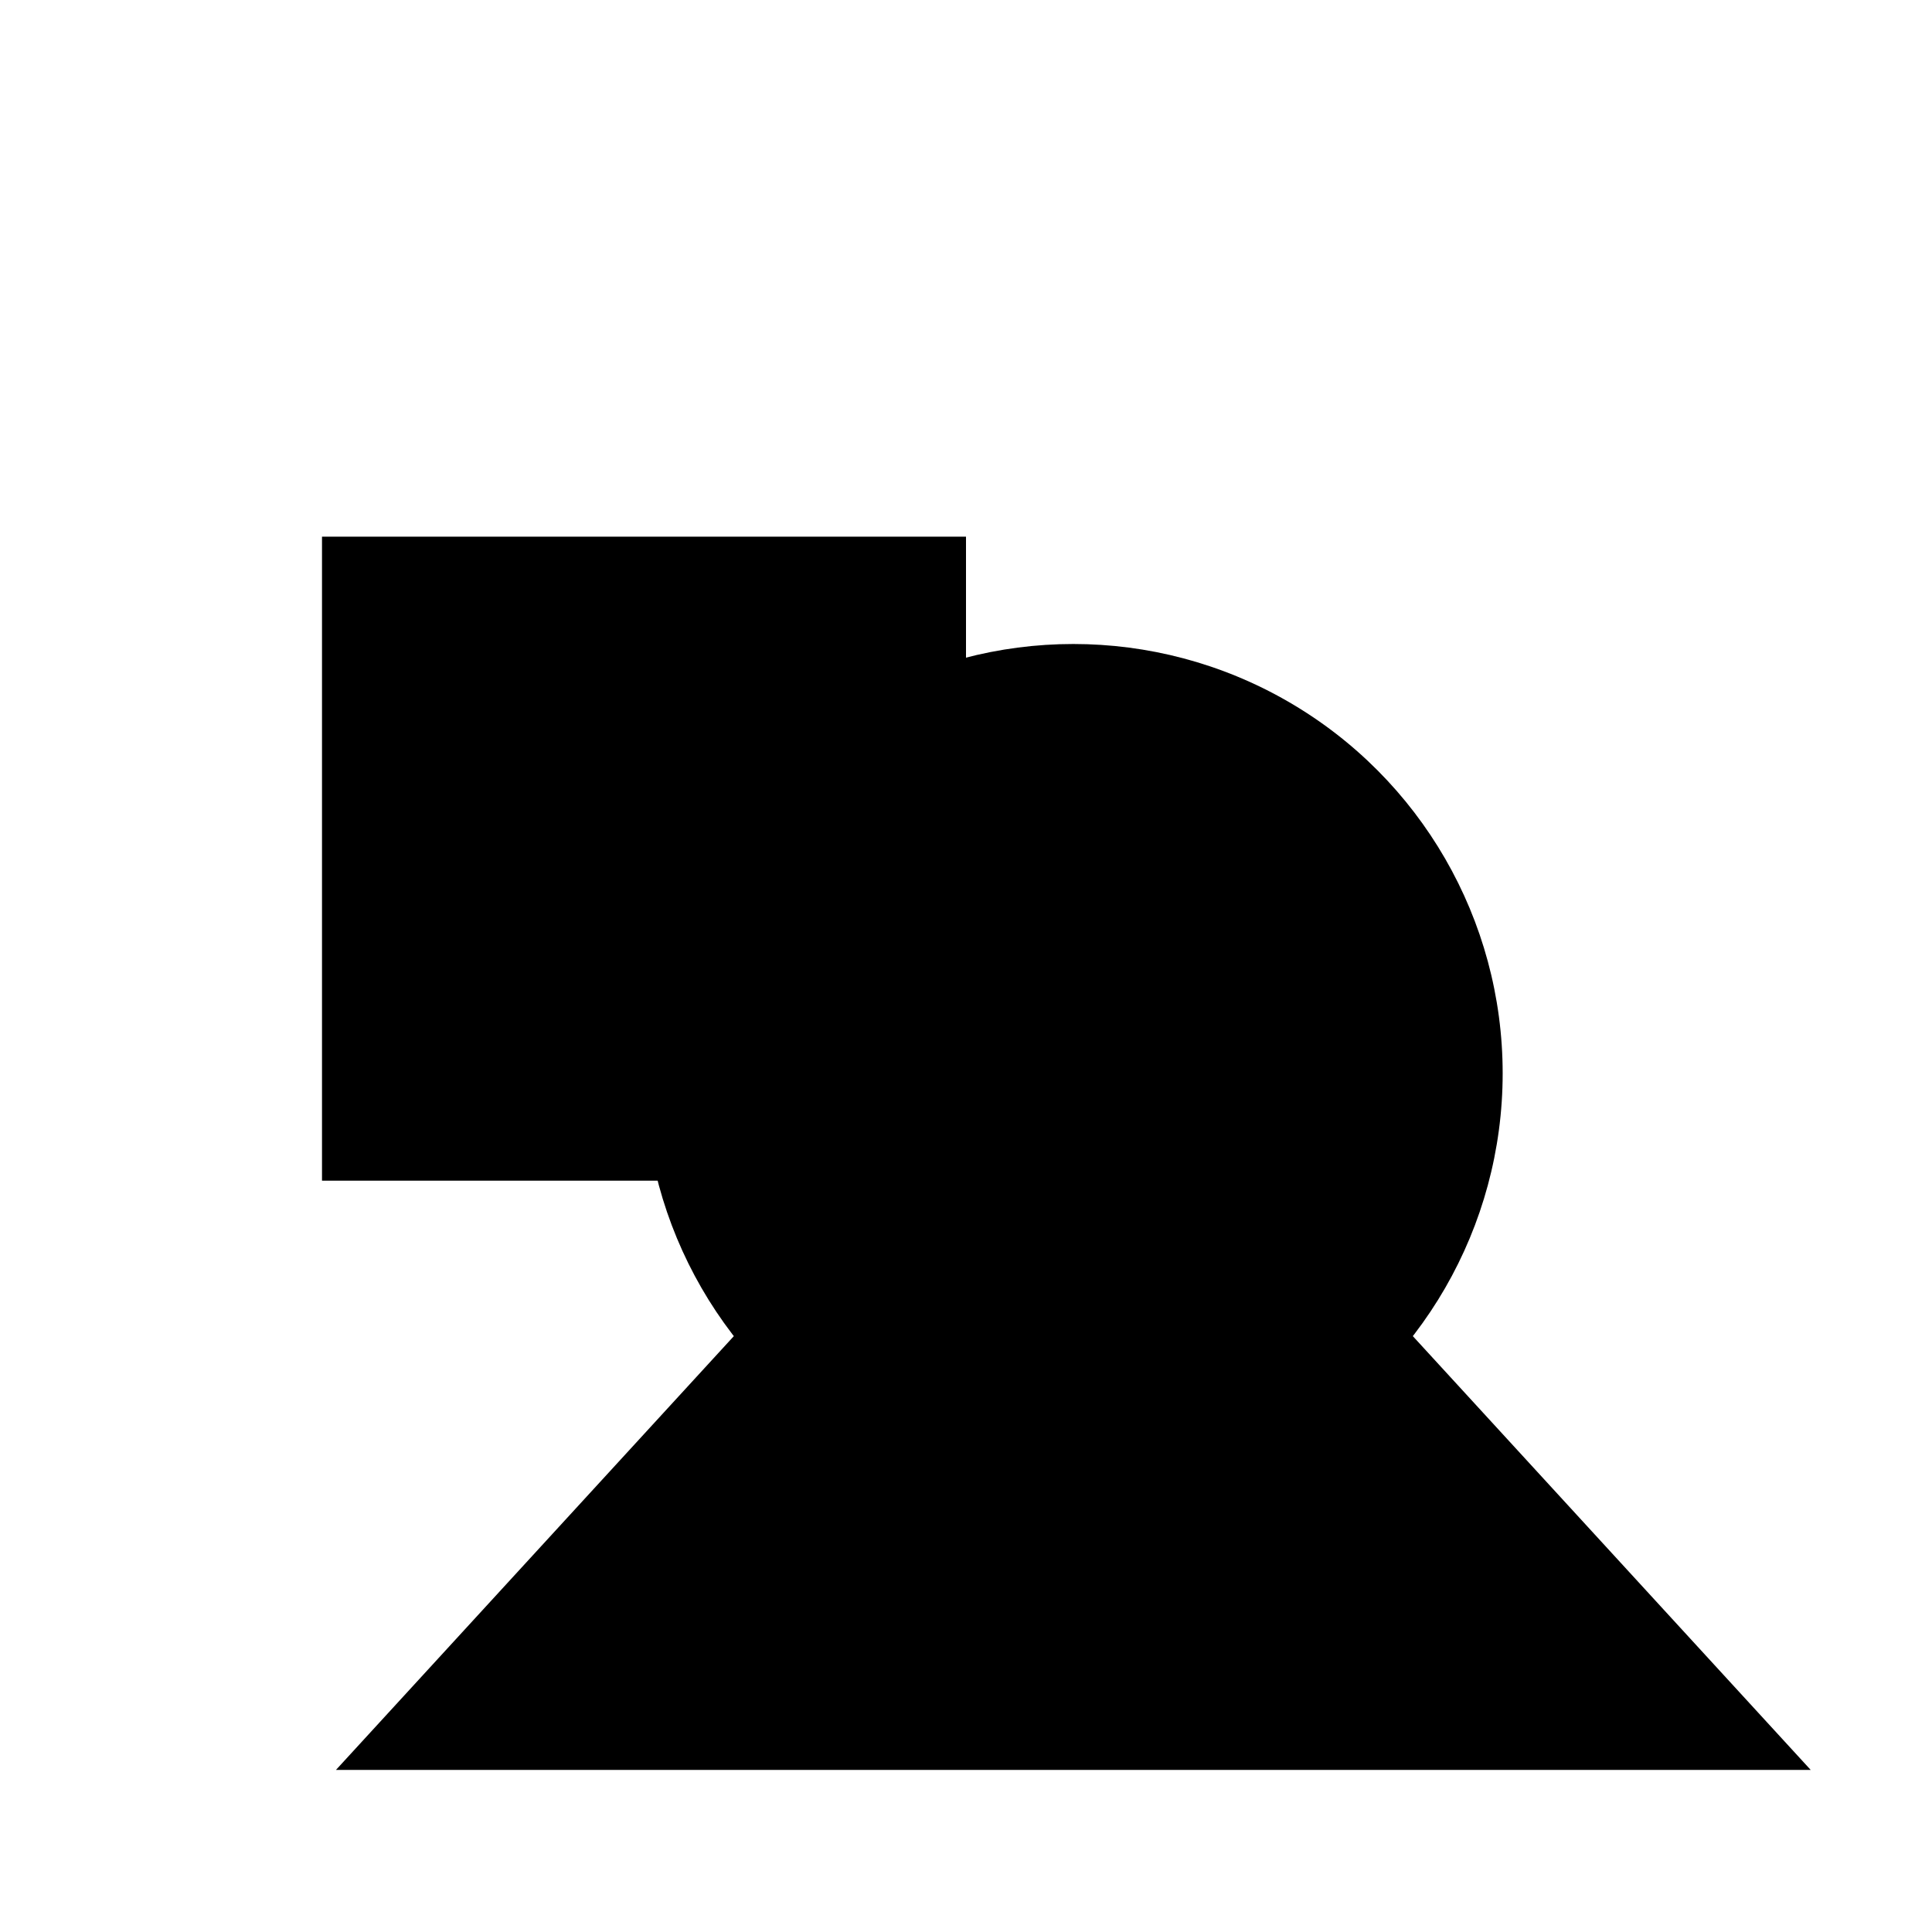
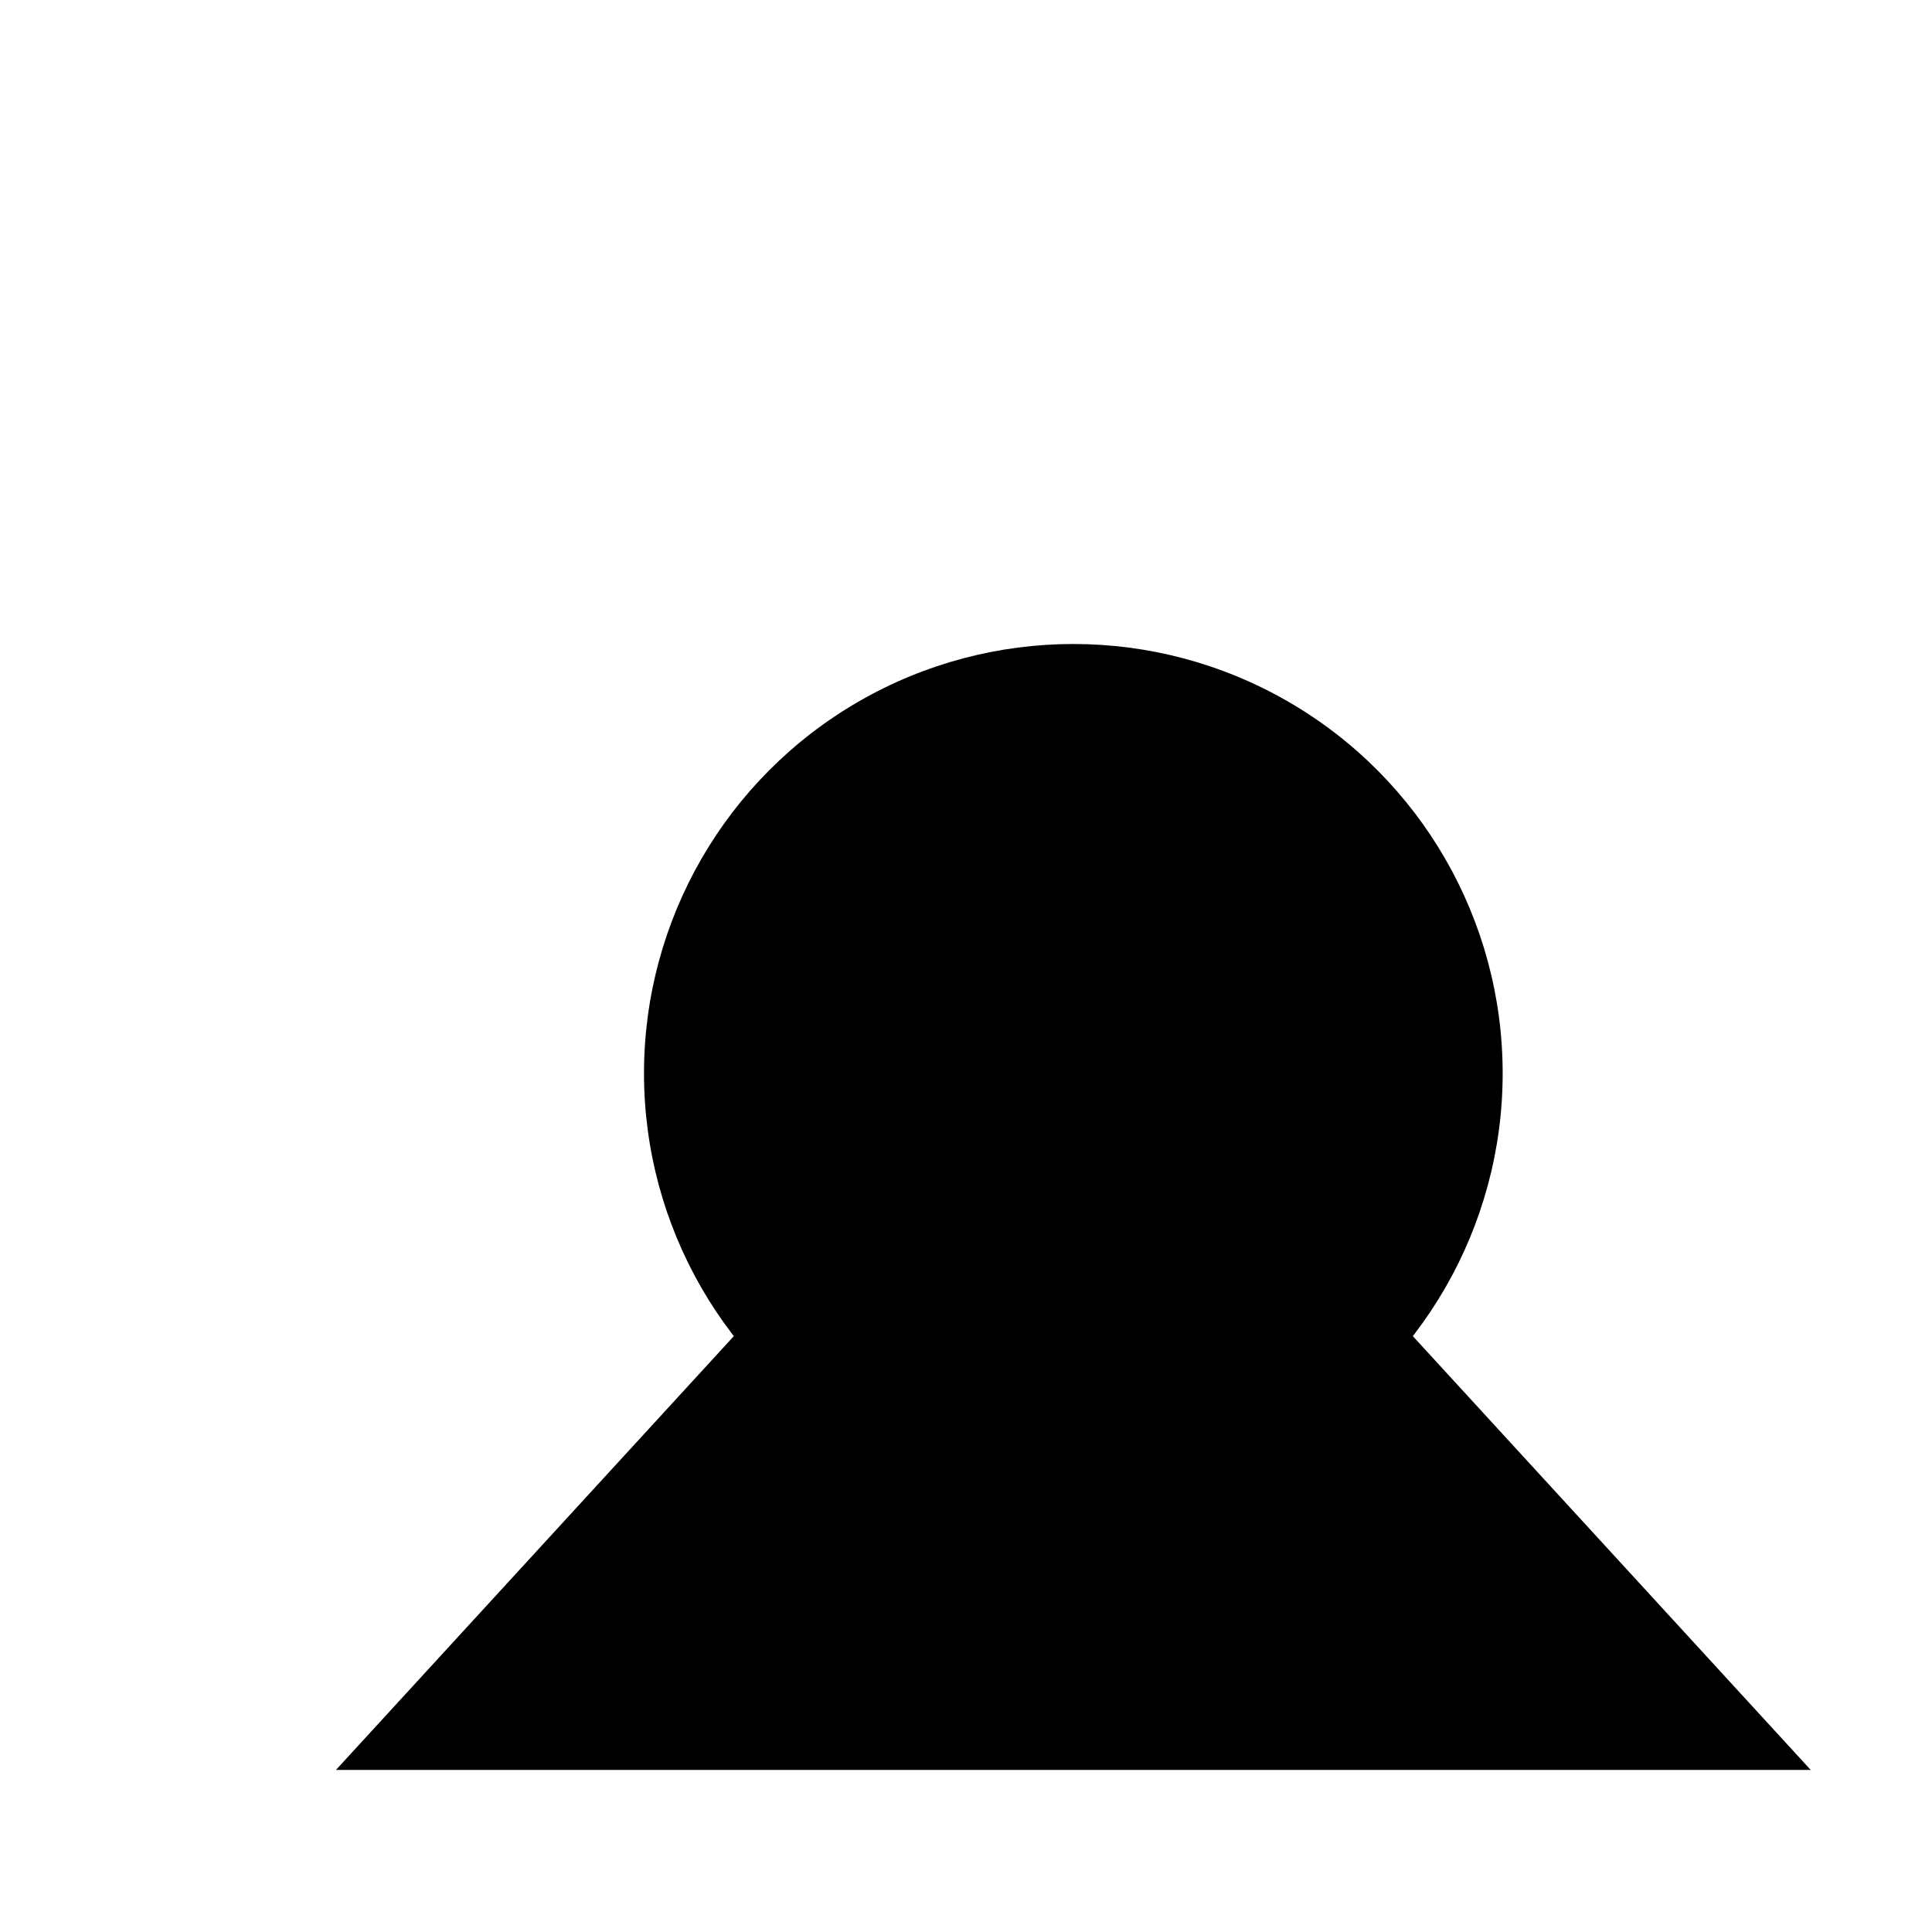
<svg xmlns="http://www.w3.org/2000/svg" viewBox="0 0 9 9" title="identicône par Marc Bresson">
-   <rect style="fill:hsl(24,77%,63%);" x="1.5" y="2.5" width="3" height="3" />
  <circle style="fill:hsl(-36,77%,63%);" cx="5" cy="5" r="2" />
  <polygon style="fill:hsl(84,77%,63%);" points="5 4.5 1.565 8.245 8.435 8.245 5 4.5" />
</svg>